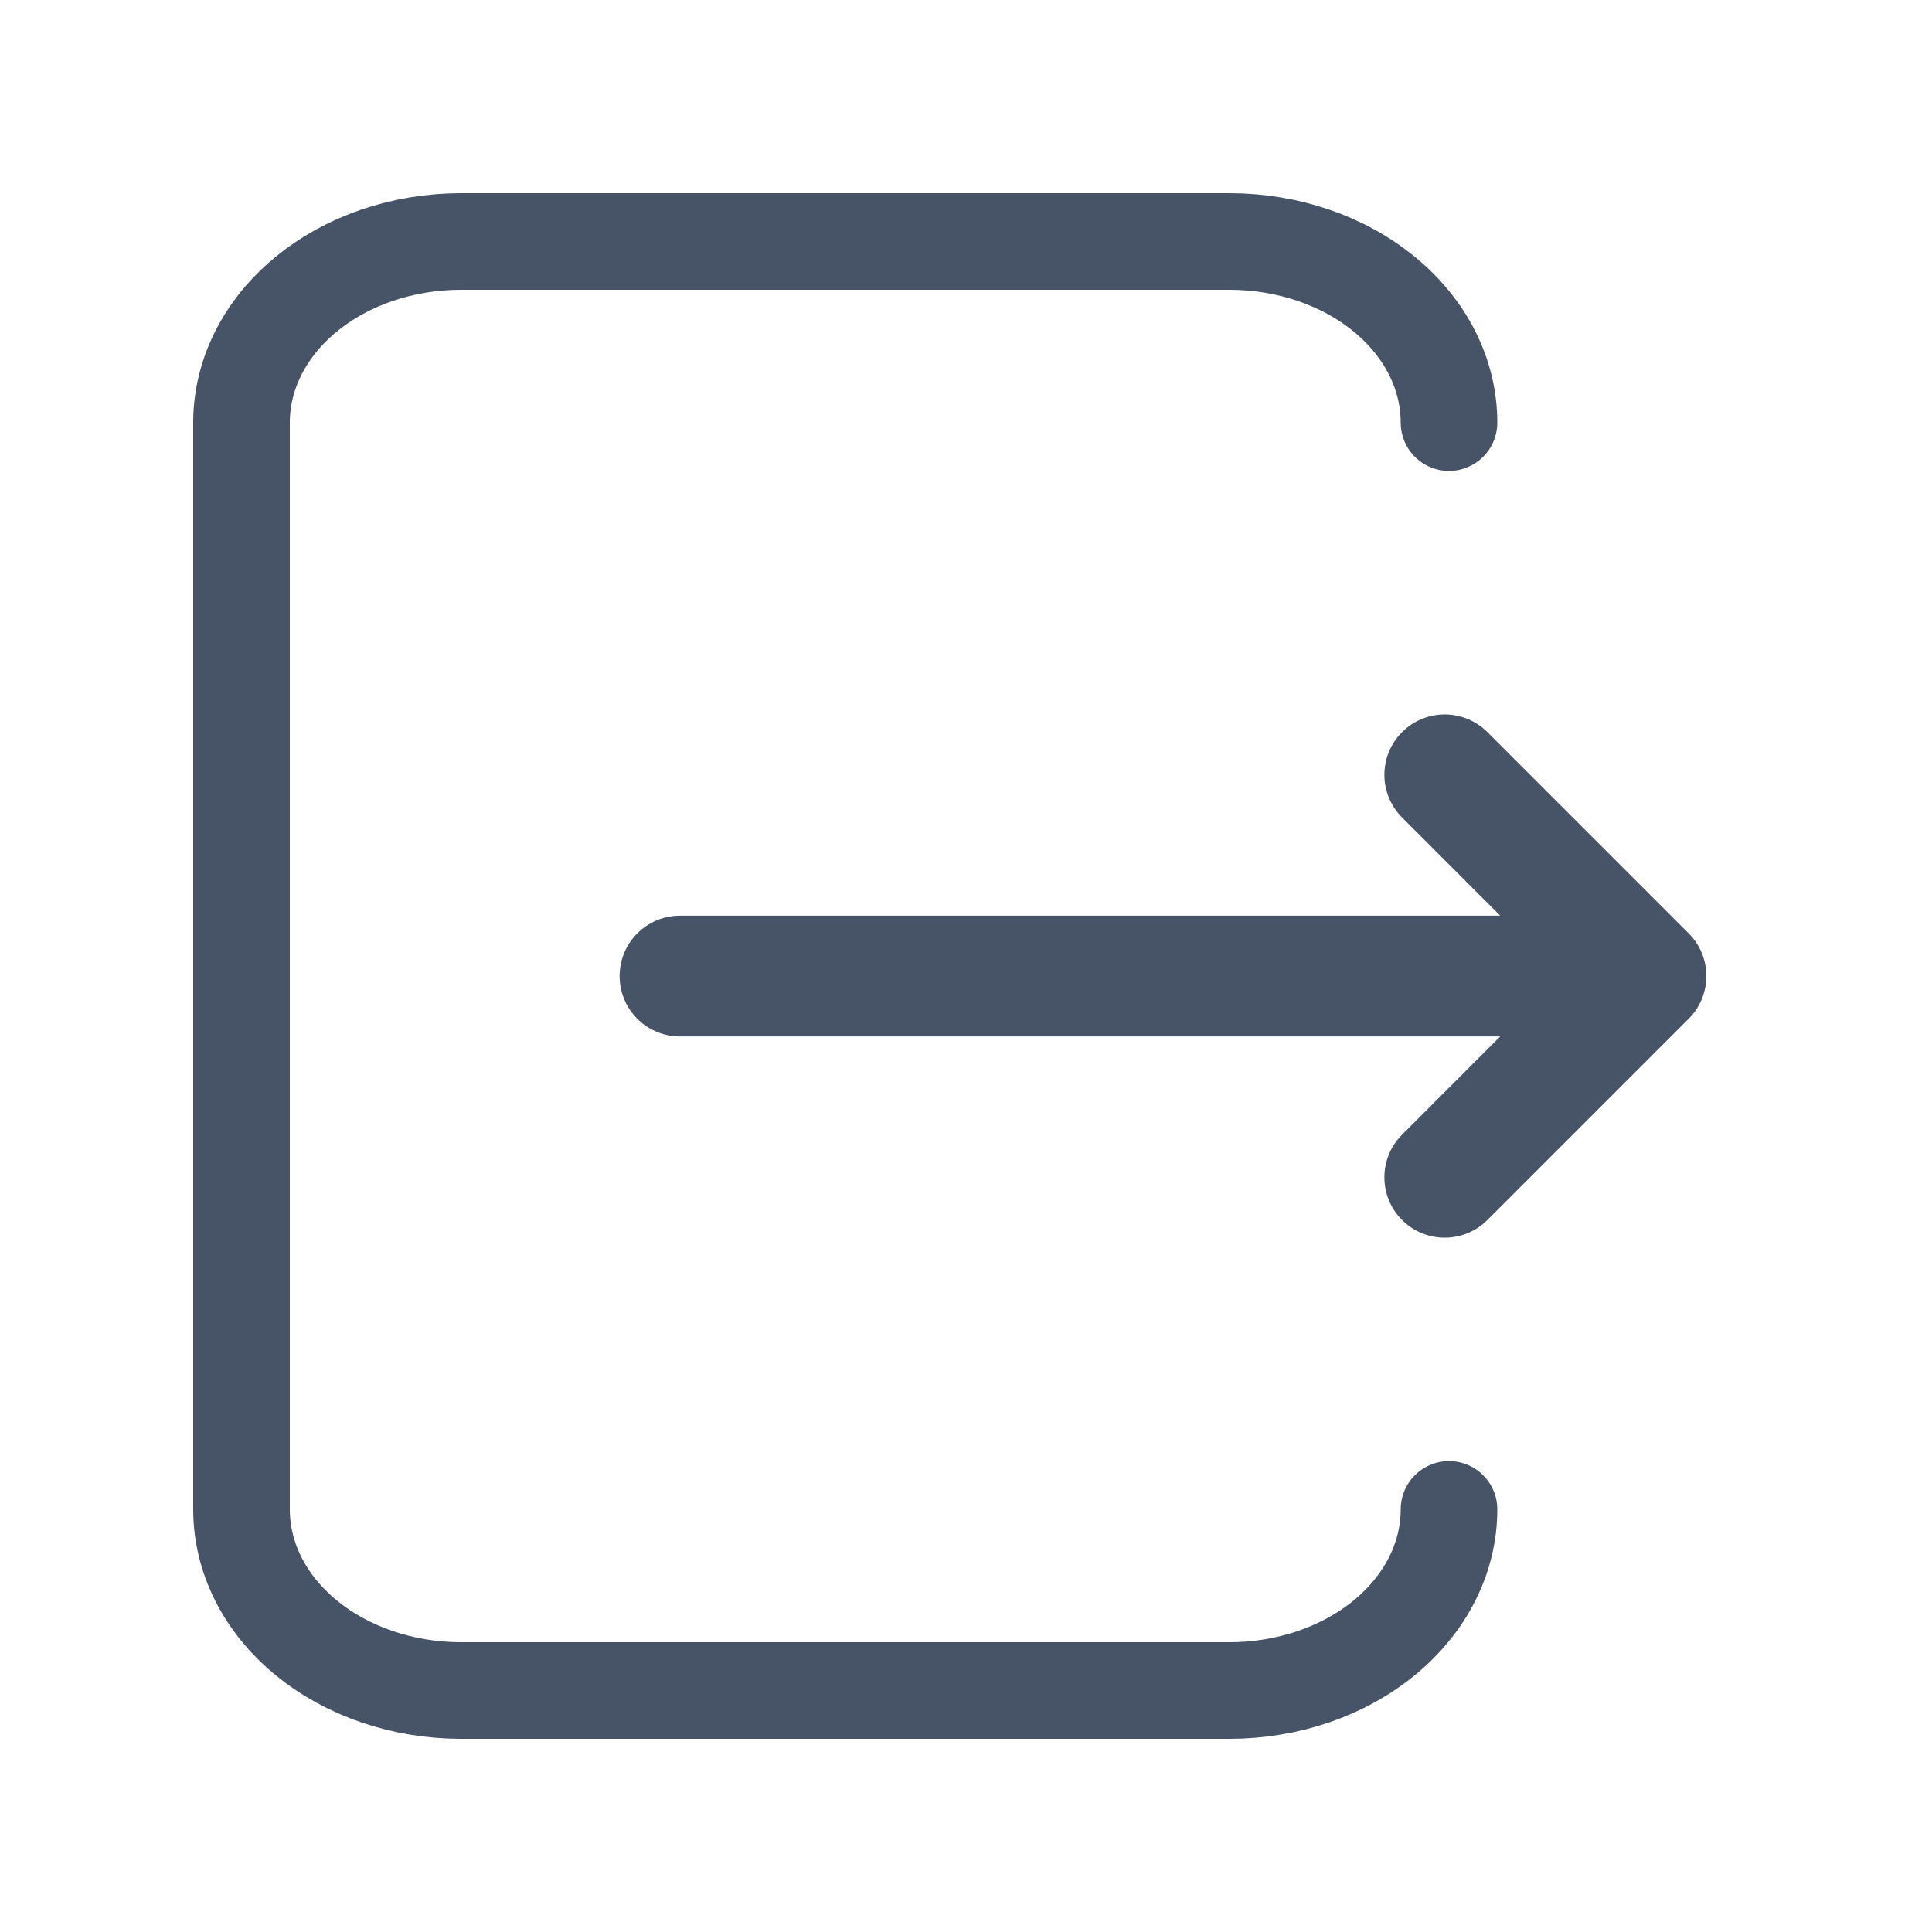
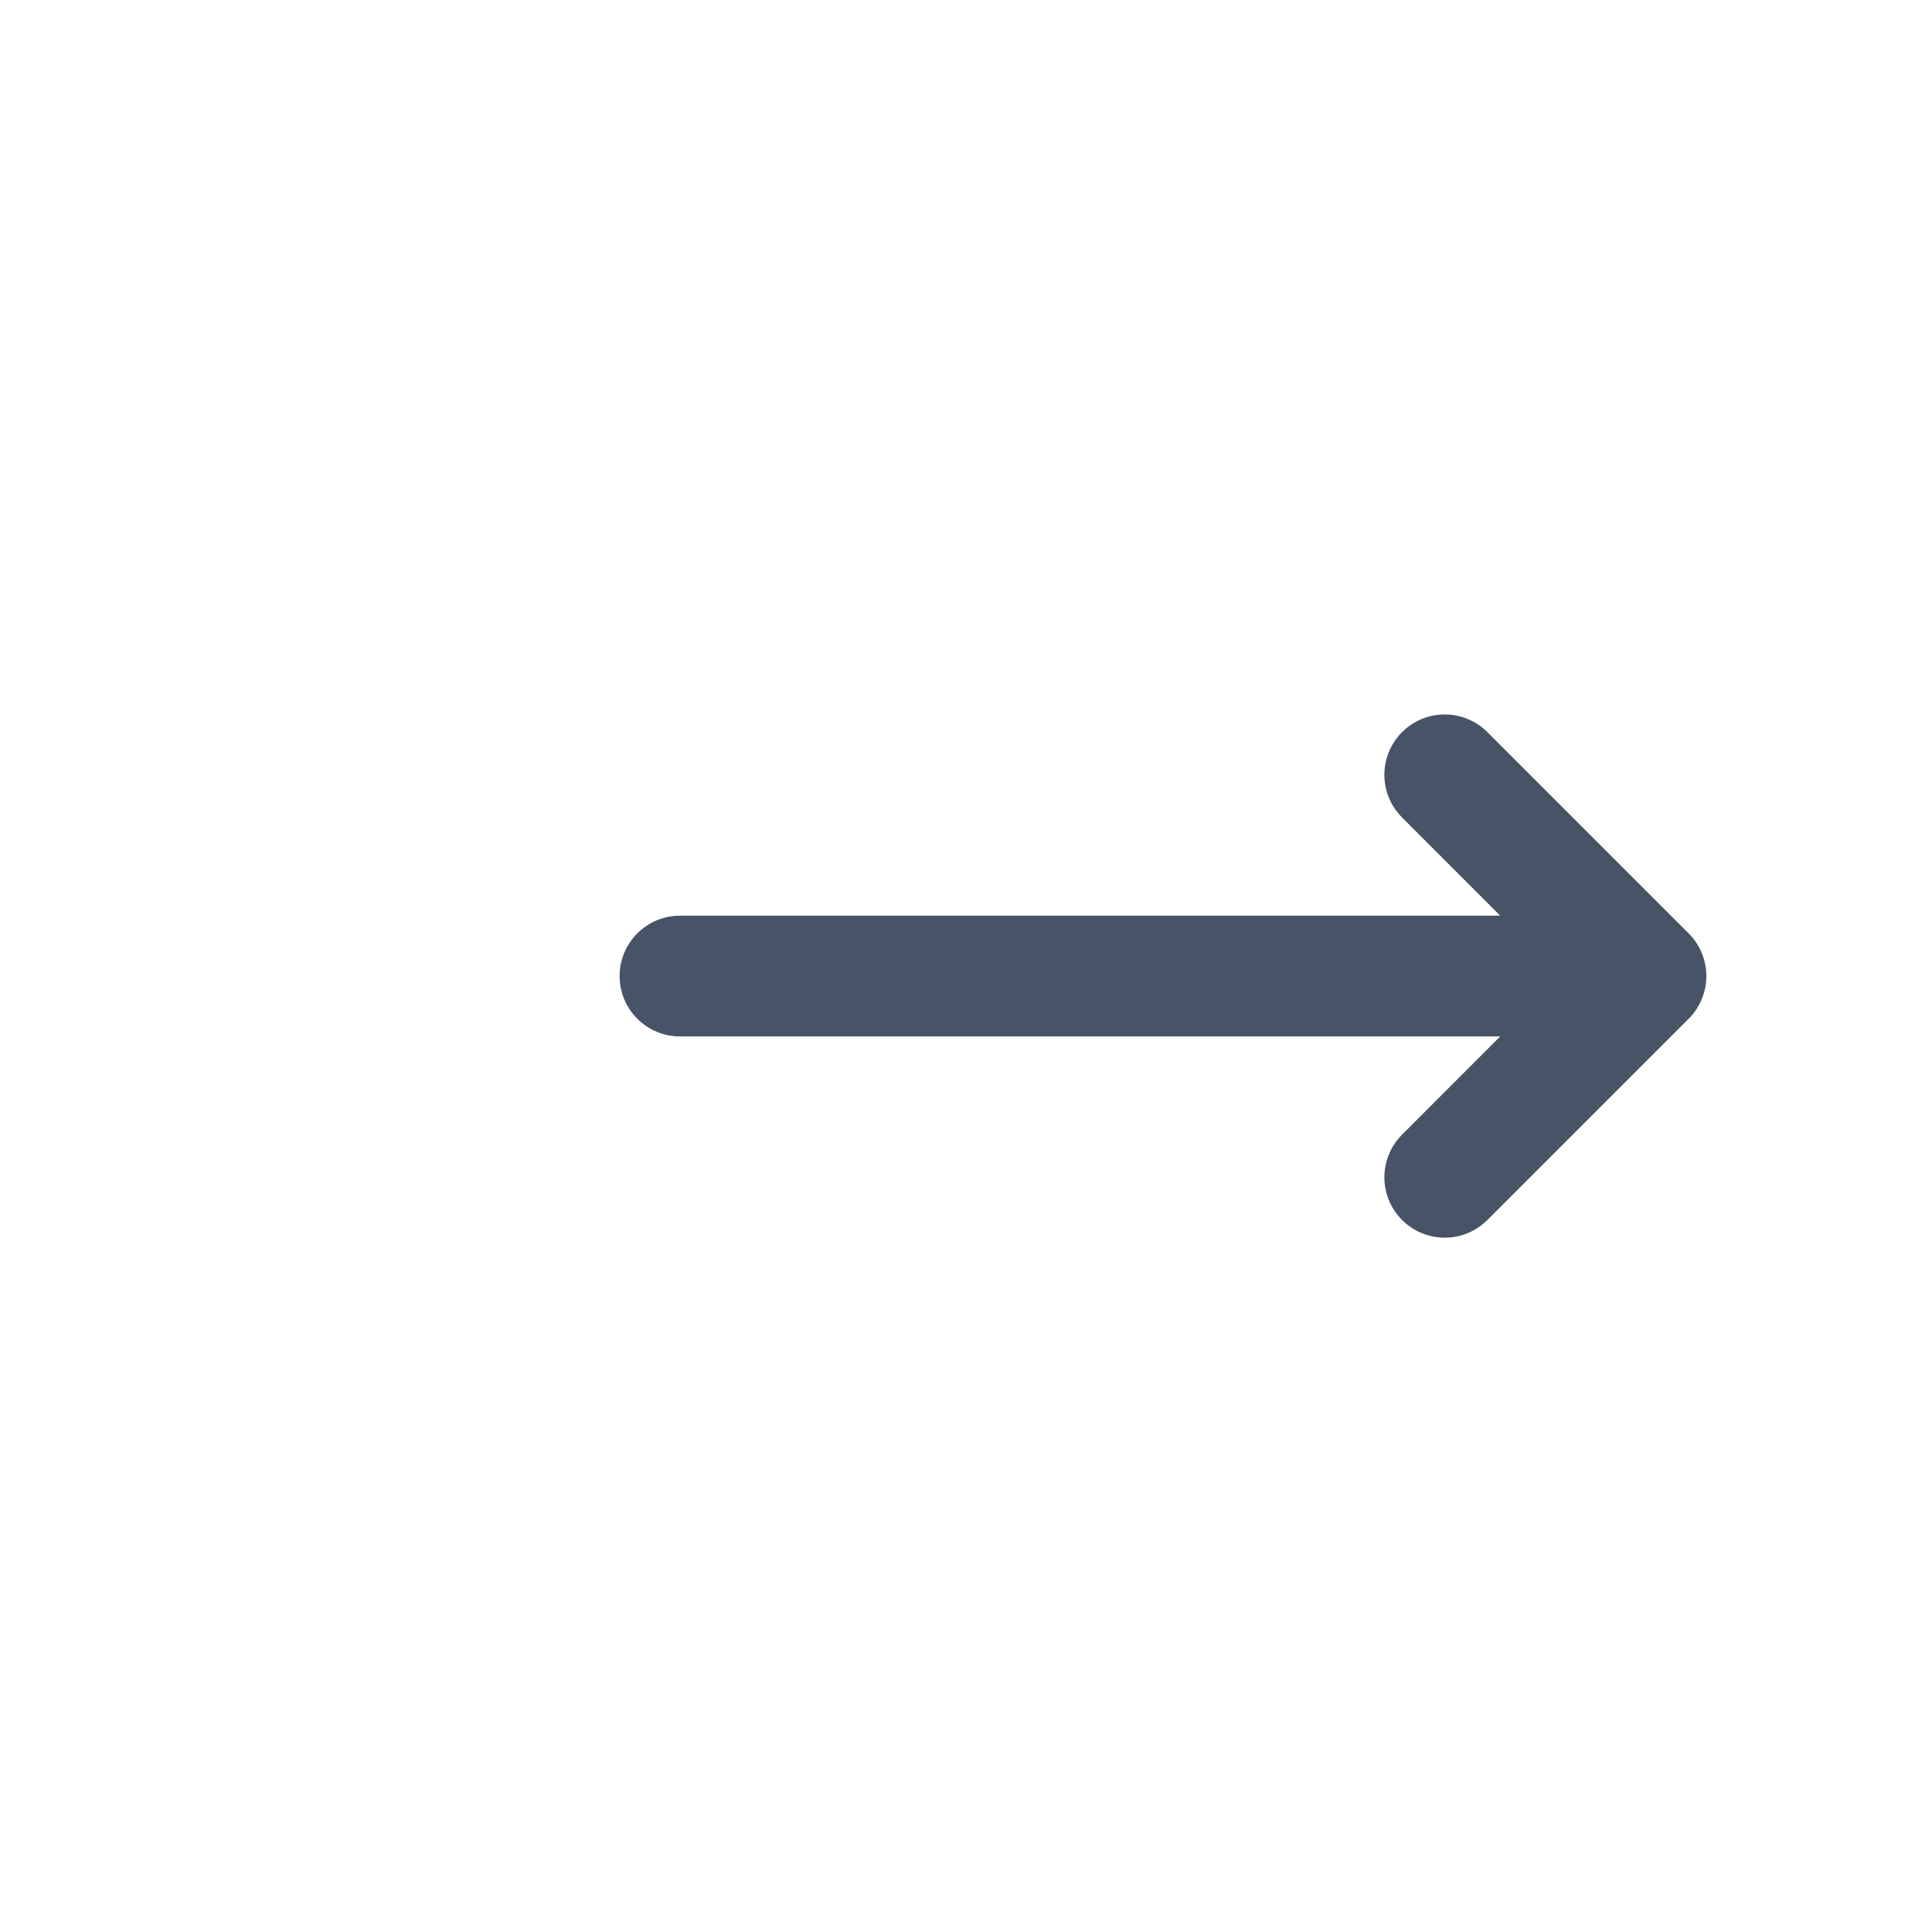
<svg xmlns="http://www.w3.org/2000/svg" width="24" height="24" viewBox="0 0 24 24" fill="none">
-   <path d="M18 5.25C18 4.653 17.713 4.081 17.201 3.659C16.69 3.237 15.996 3 15.273 3H5.727C5.004 3 4.31 3.237 3.799 3.659C3.287 4.081 3 4.653 3 5.25V18.75C3 19.347 3.287 19.919 3.799 20.341C4.31 20.763 5.004 21 5.727 21H15.273C15.996 21 16.69 20.763 17.201 20.341C17.713 19.919 18 19.347 18 18.75" stroke="#475467" stroke-width="1.2" stroke-linecap="round" stroke-linejoin="round" />
  <path fill-rule="evenodd" clip-rule="evenodd" d="M18.477 9.095C18.184 8.802 17.709 8.802 17.417 9.095C17.124 9.388 17.124 9.862 17.417 10.155L18.636 11.375H8.447C8.033 11.375 7.697 11.711 7.697 12.125C7.697 12.539 8.033 12.875 8.447 12.875H18.636L17.417 14.095C17.124 14.388 17.124 14.862 17.417 15.155C17.709 15.448 18.184 15.448 18.477 15.155L20.973 12.659C20.988 12.645 21.002 12.63 21.015 12.615C21.114 12.5 21.172 12.363 21.191 12.221C21.197 12.172 21.198 12.123 21.195 12.074C21.183 11.9 21.111 11.728 20.977 11.595L18.477 9.095Z" fill="#475467" />
</svg>